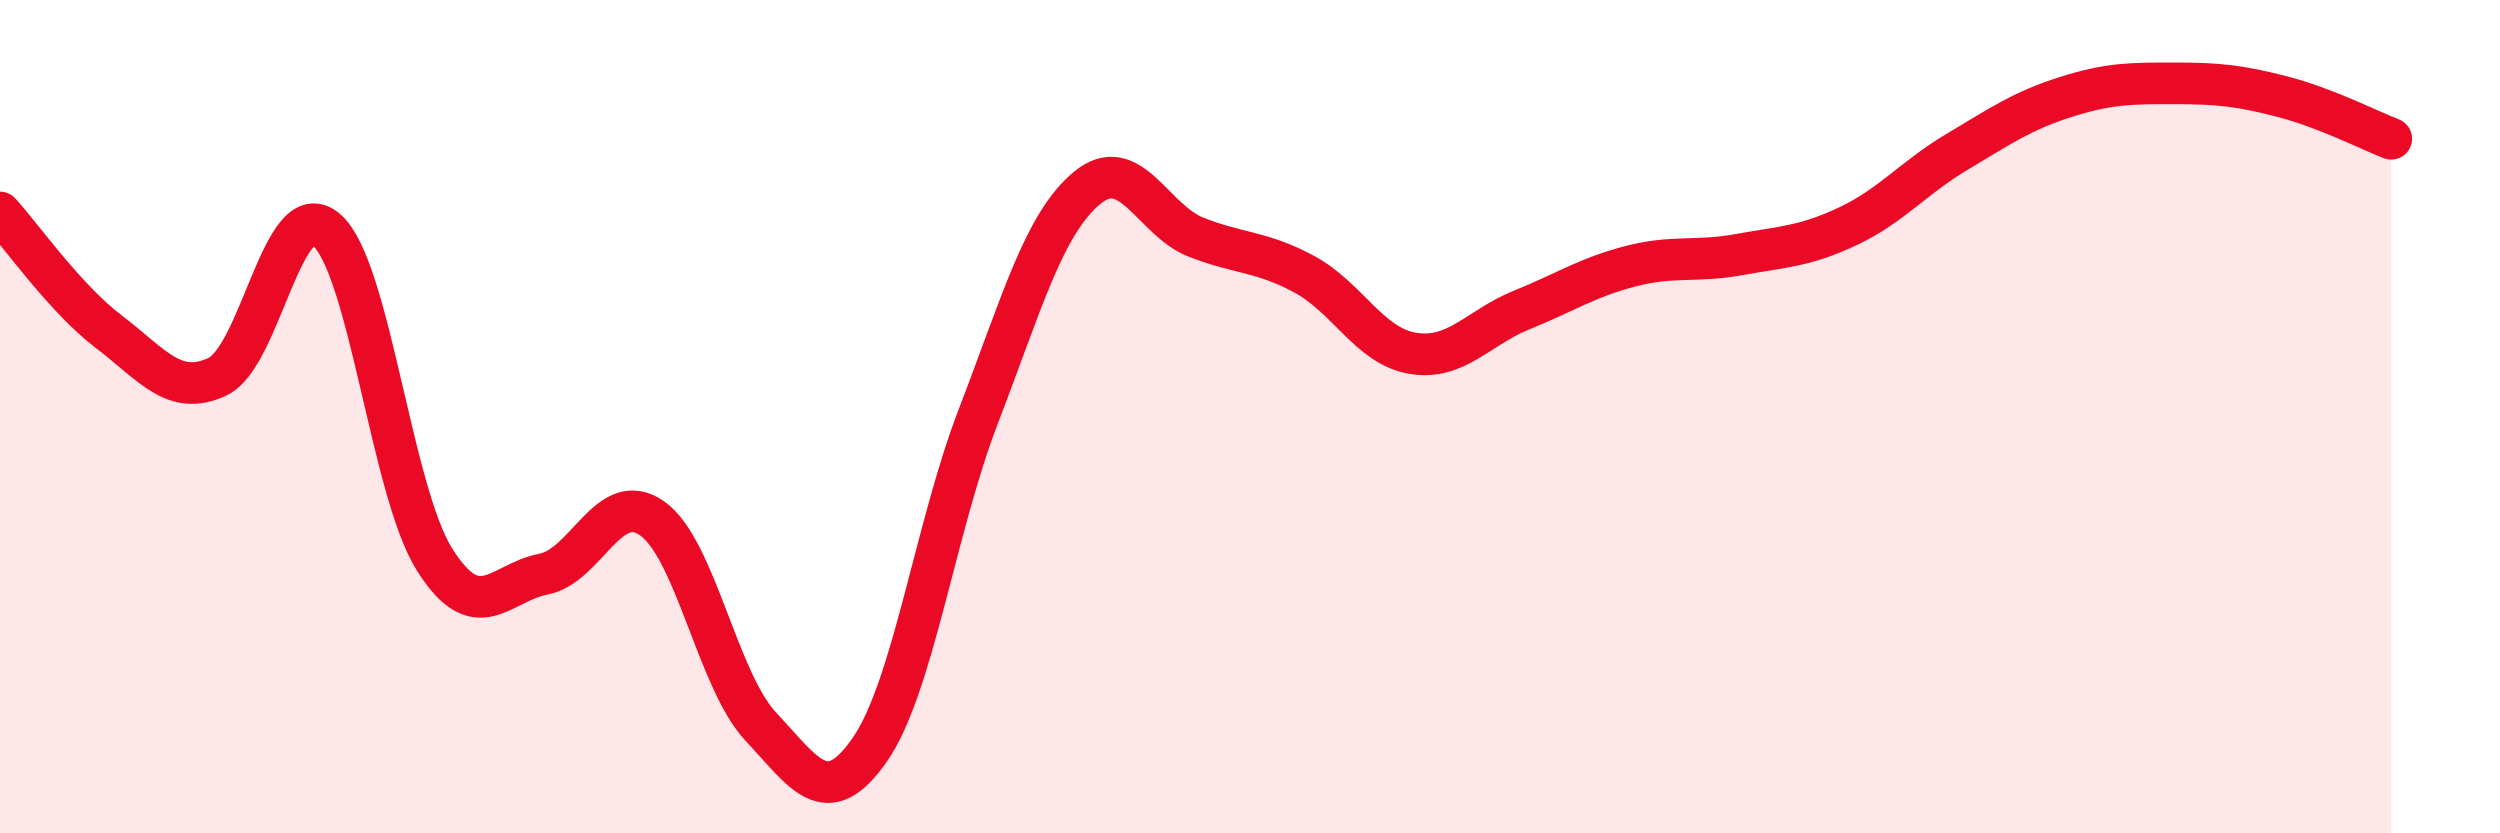
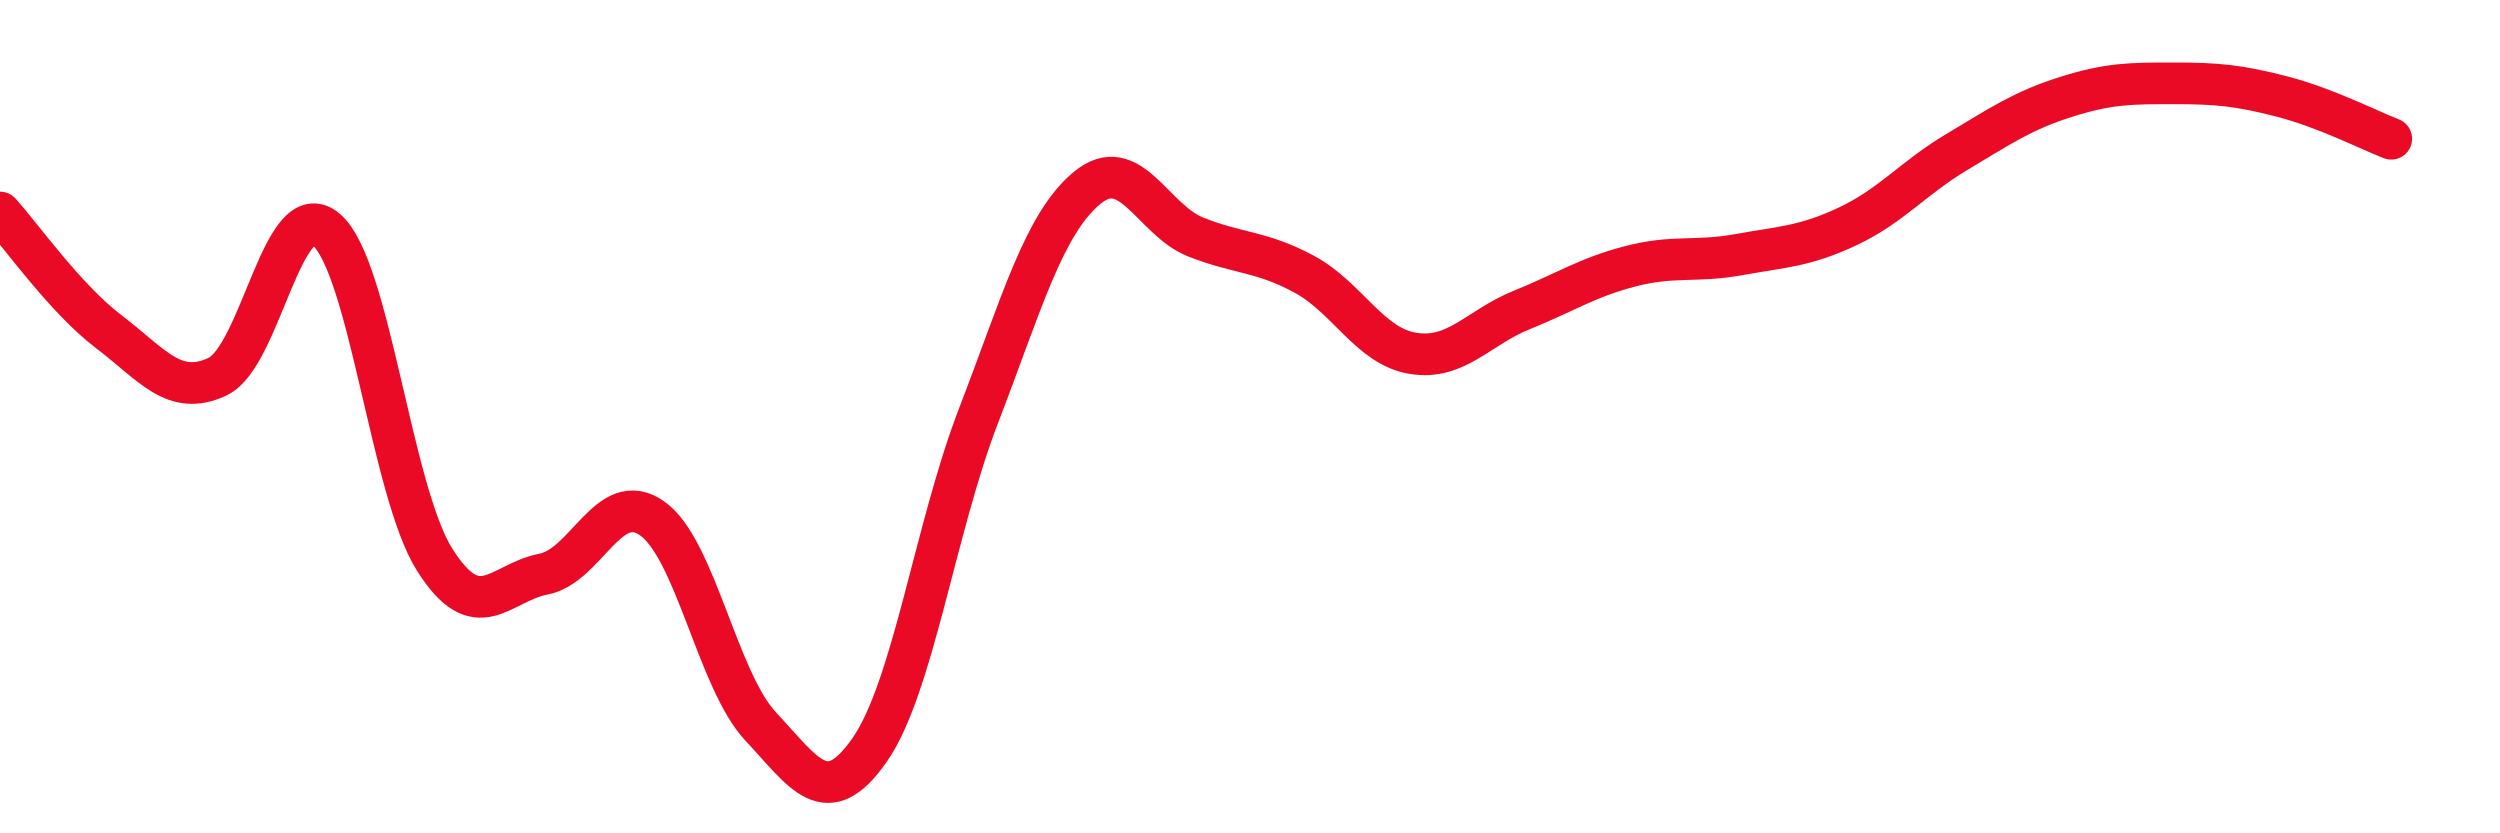
<svg xmlns="http://www.w3.org/2000/svg" width="60" height="20" viewBox="0 0 60 20">
-   <path d="M 0,5.1 C 0.52,5.67 1.57,7.17 2.61,7.96 C 3.65,8.75 4.18,9.53 5.22,9.04 C 6.26,8.55 6.79,4.63 7.83,5.51 C 8.87,6.39 9.39,11.78 10.43,13.43 C 11.47,15.08 12,13.98 13.04,13.78 C 14.08,13.58 14.61,11.71 15.65,12.44 C 16.69,13.17 17.22,16.33 18.26,17.44 C 19.3,18.55 19.83,19.49 20.87,18 C 21.91,16.51 22.44,12.69 23.48,9.99 C 24.52,7.29 25.05,5.37 26.09,4.51 C 27.13,3.65 27.66,5.28 28.7,5.69 C 29.74,6.1 30.26,6.02 31.3,6.58 C 32.34,7.14 32.87,8.31 33.91,8.48 C 34.95,8.65 35.48,7.86 36.52,7.44 C 37.56,7.02 38.09,6.66 39.13,6.39 C 40.17,6.12 40.7,6.3 41.74,6.11 C 42.78,5.92 43.31,5.92 44.35,5.43 C 45.39,4.94 45.92,4.27 46.96,3.65 C 48,3.03 48.53,2.66 49.57,2.33 C 50.61,2 51.13,2 52.17,2 C 53.21,2 53.74,2.05 54.78,2.32 C 55.82,2.59 56.87,3.13 57.39,3.33L57.39 20L0 20Z" fill="#EB0A25" opacity="0.1" stroke-linecap="round" stroke-linejoin="round" />
  <path d="M 0,5.1 C 0.52,5.67 1.57,7.17 2.61,7.96 C 3.65,8.75 4.18,9.53 5.22,9.04 C 6.26,8.55 6.79,4.63 7.83,5.51 C 8.87,6.39 9.39,11.78 10.43,13.43 C 11.47,15.08 12,13.98 13.04,13.78 C 14.08,13.58 14.61,11.71 15.65,12.44 C 16.69,13.17 17.22,16.33 18.26,17.44 C 19.3,18.55 19.83,19.49 20.87,18 C 21.91,16.51 22.44,12.69 23.48,9.99 C 24.52,7.29 25.05,5.37 26.09,4.51 C 27.13,3.65 27.66,5.28 28.7,5.69 C 29.74,6.1 30.26,6.02 31.3,6.58 C 32.34,7.14 32.87,8.31 33.91,8.48 C 34.95,8.65 35.48,7.86 36.52,7.44 C 37.56,7.02 38.09,6.66 39.13,6.39 C 40.17,6.12 40.7,6.3 41.74,6.11 C 42.78,5.92 43.31,5.92 44.35,5.43 C 45.39,4.94 45.92,4.27 46.96,3.65 C 48,3.03 48.53,2.66 49.57,2.33 C 50.61,2 51.13,2 52.17,2 C 53.21,2 53.74,2.05 54.78,2.32 C 55.82,2.59 56.87,3.13 57.39,3.33" stroke="#EB0A25" stroke-width="1" fill="none" stroke-linecap="round" stroke-linejoin="round" />
</svg>